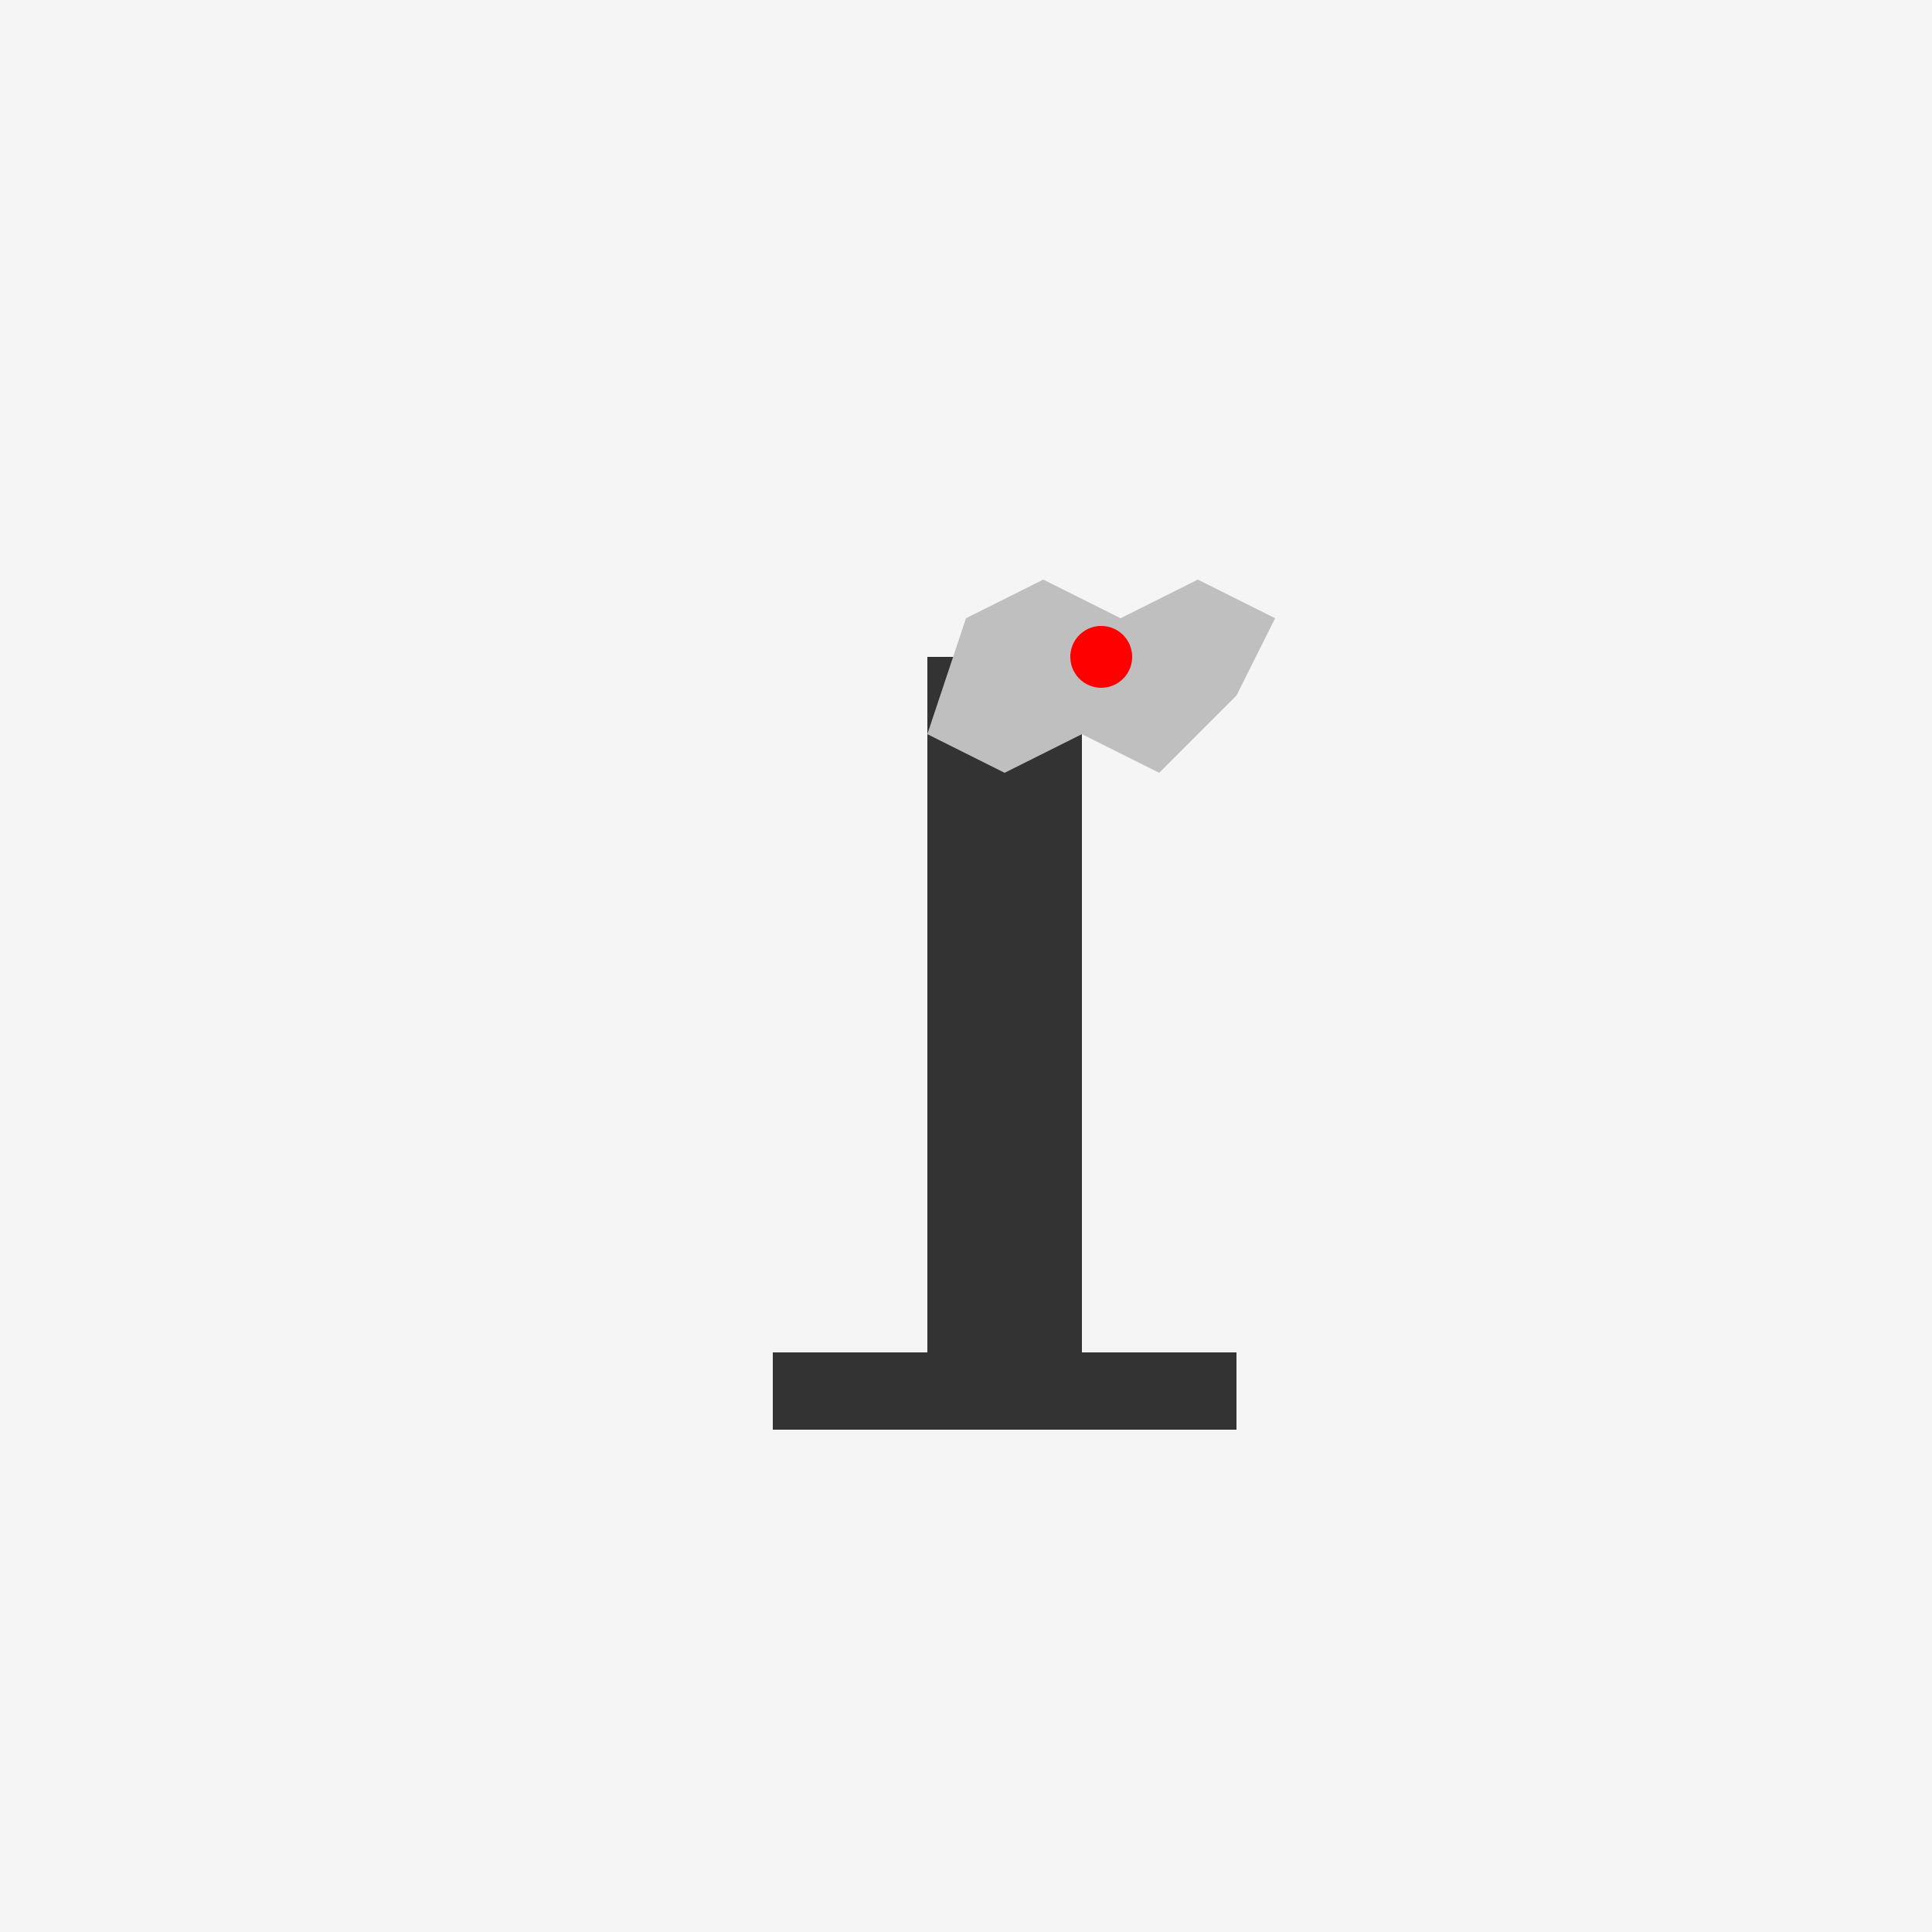
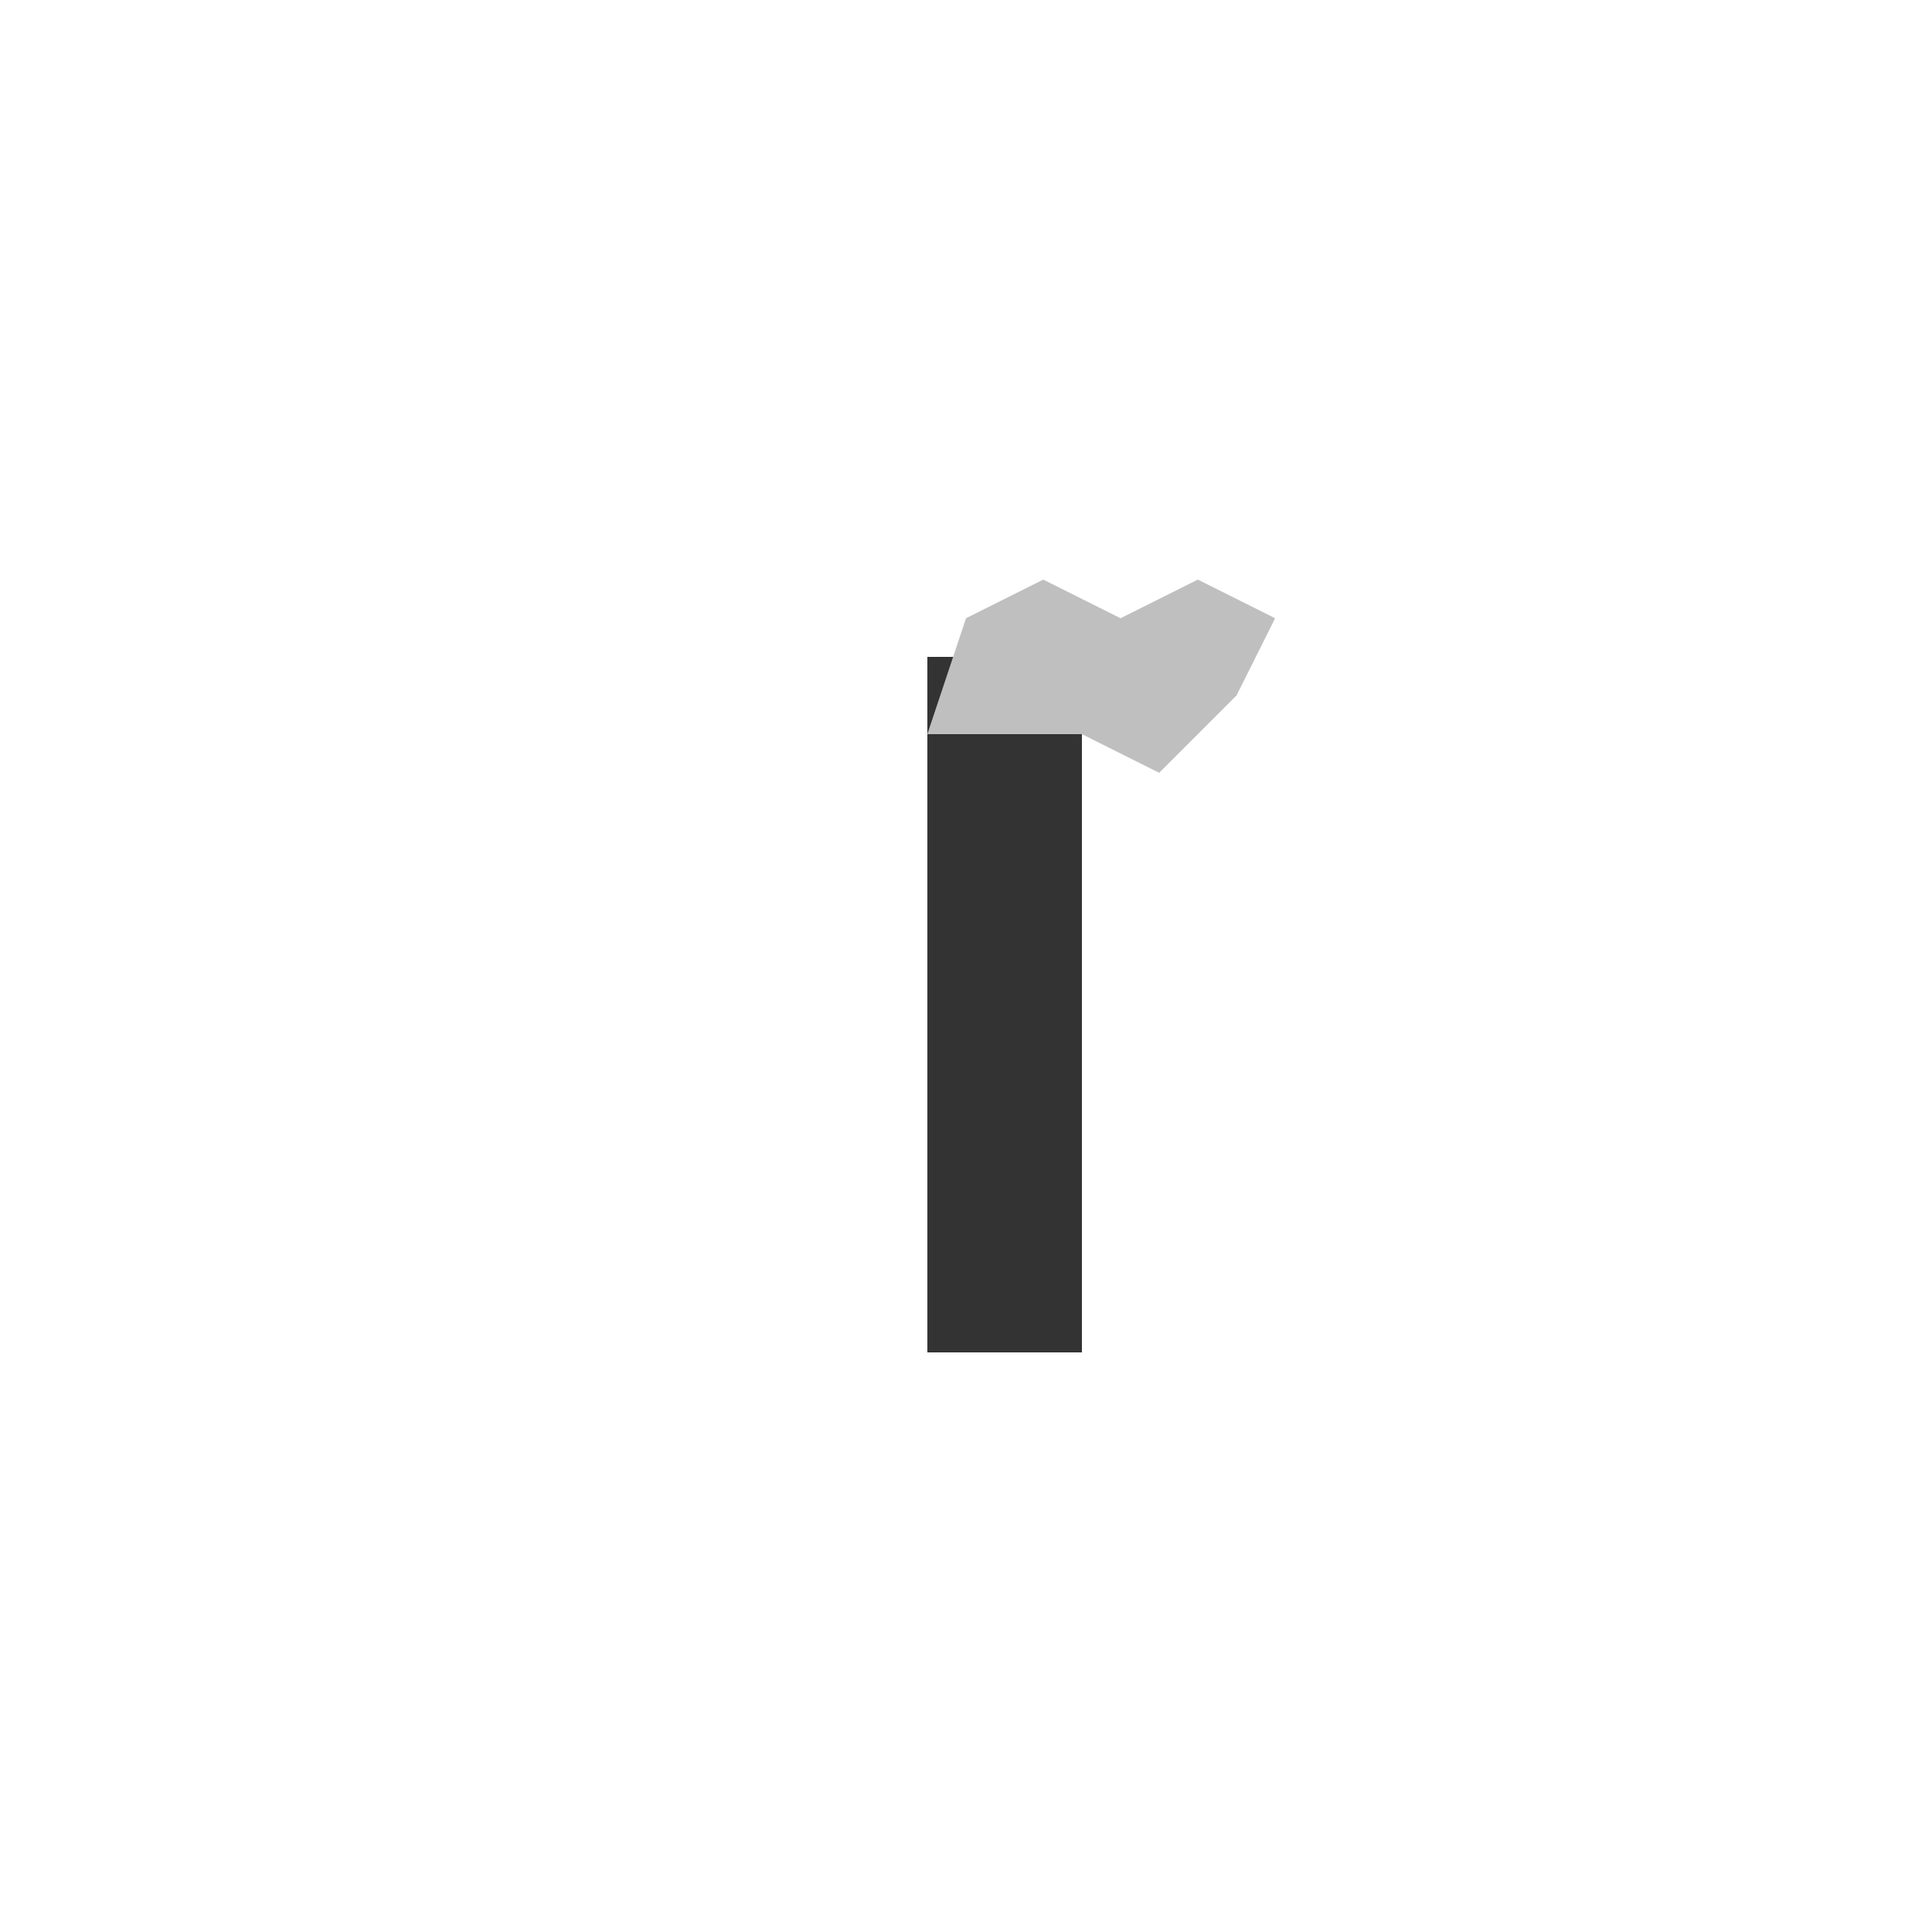
<svg xmlns="http://www.w3.org/2000/svg" width="500" height="500">
  <defs />
  <g>
-     <rect fill="#f5f5f5" stroke="none" x="0" y="0" width="512" height="512" />
-     <rect fill="#333333" stroke="none" x="200" y="350" width="120" height="20" />
    <rect fill="#333333" stroke="none" x="240" y="170" width="40" height="180" />
-     <path fill="#bfbfbf" stroke="none" paint-order="stroke fill markers" d=" M 250 160 L 270 150 L 290 160 L 310 150 L 330 160 L 320 180 L 300 200 L 280 190 L 260 200 L 240 190 Z" />
-     <path fill="#ff0000" stroke="none" paint-order="stroke fill markers" d=" M 293 170 A 8 8 0 1 1 293 169.992" />
+     <path fill="#bfbfbf" stroke="none" paint-order="stroke fill markers" d=" M 250 160 L 270 150 L 290 160 L 310 150 L 330 160 L 320 180 L 300 200 L 280 190 L 240 190 Z" />
  </g>
</svg>